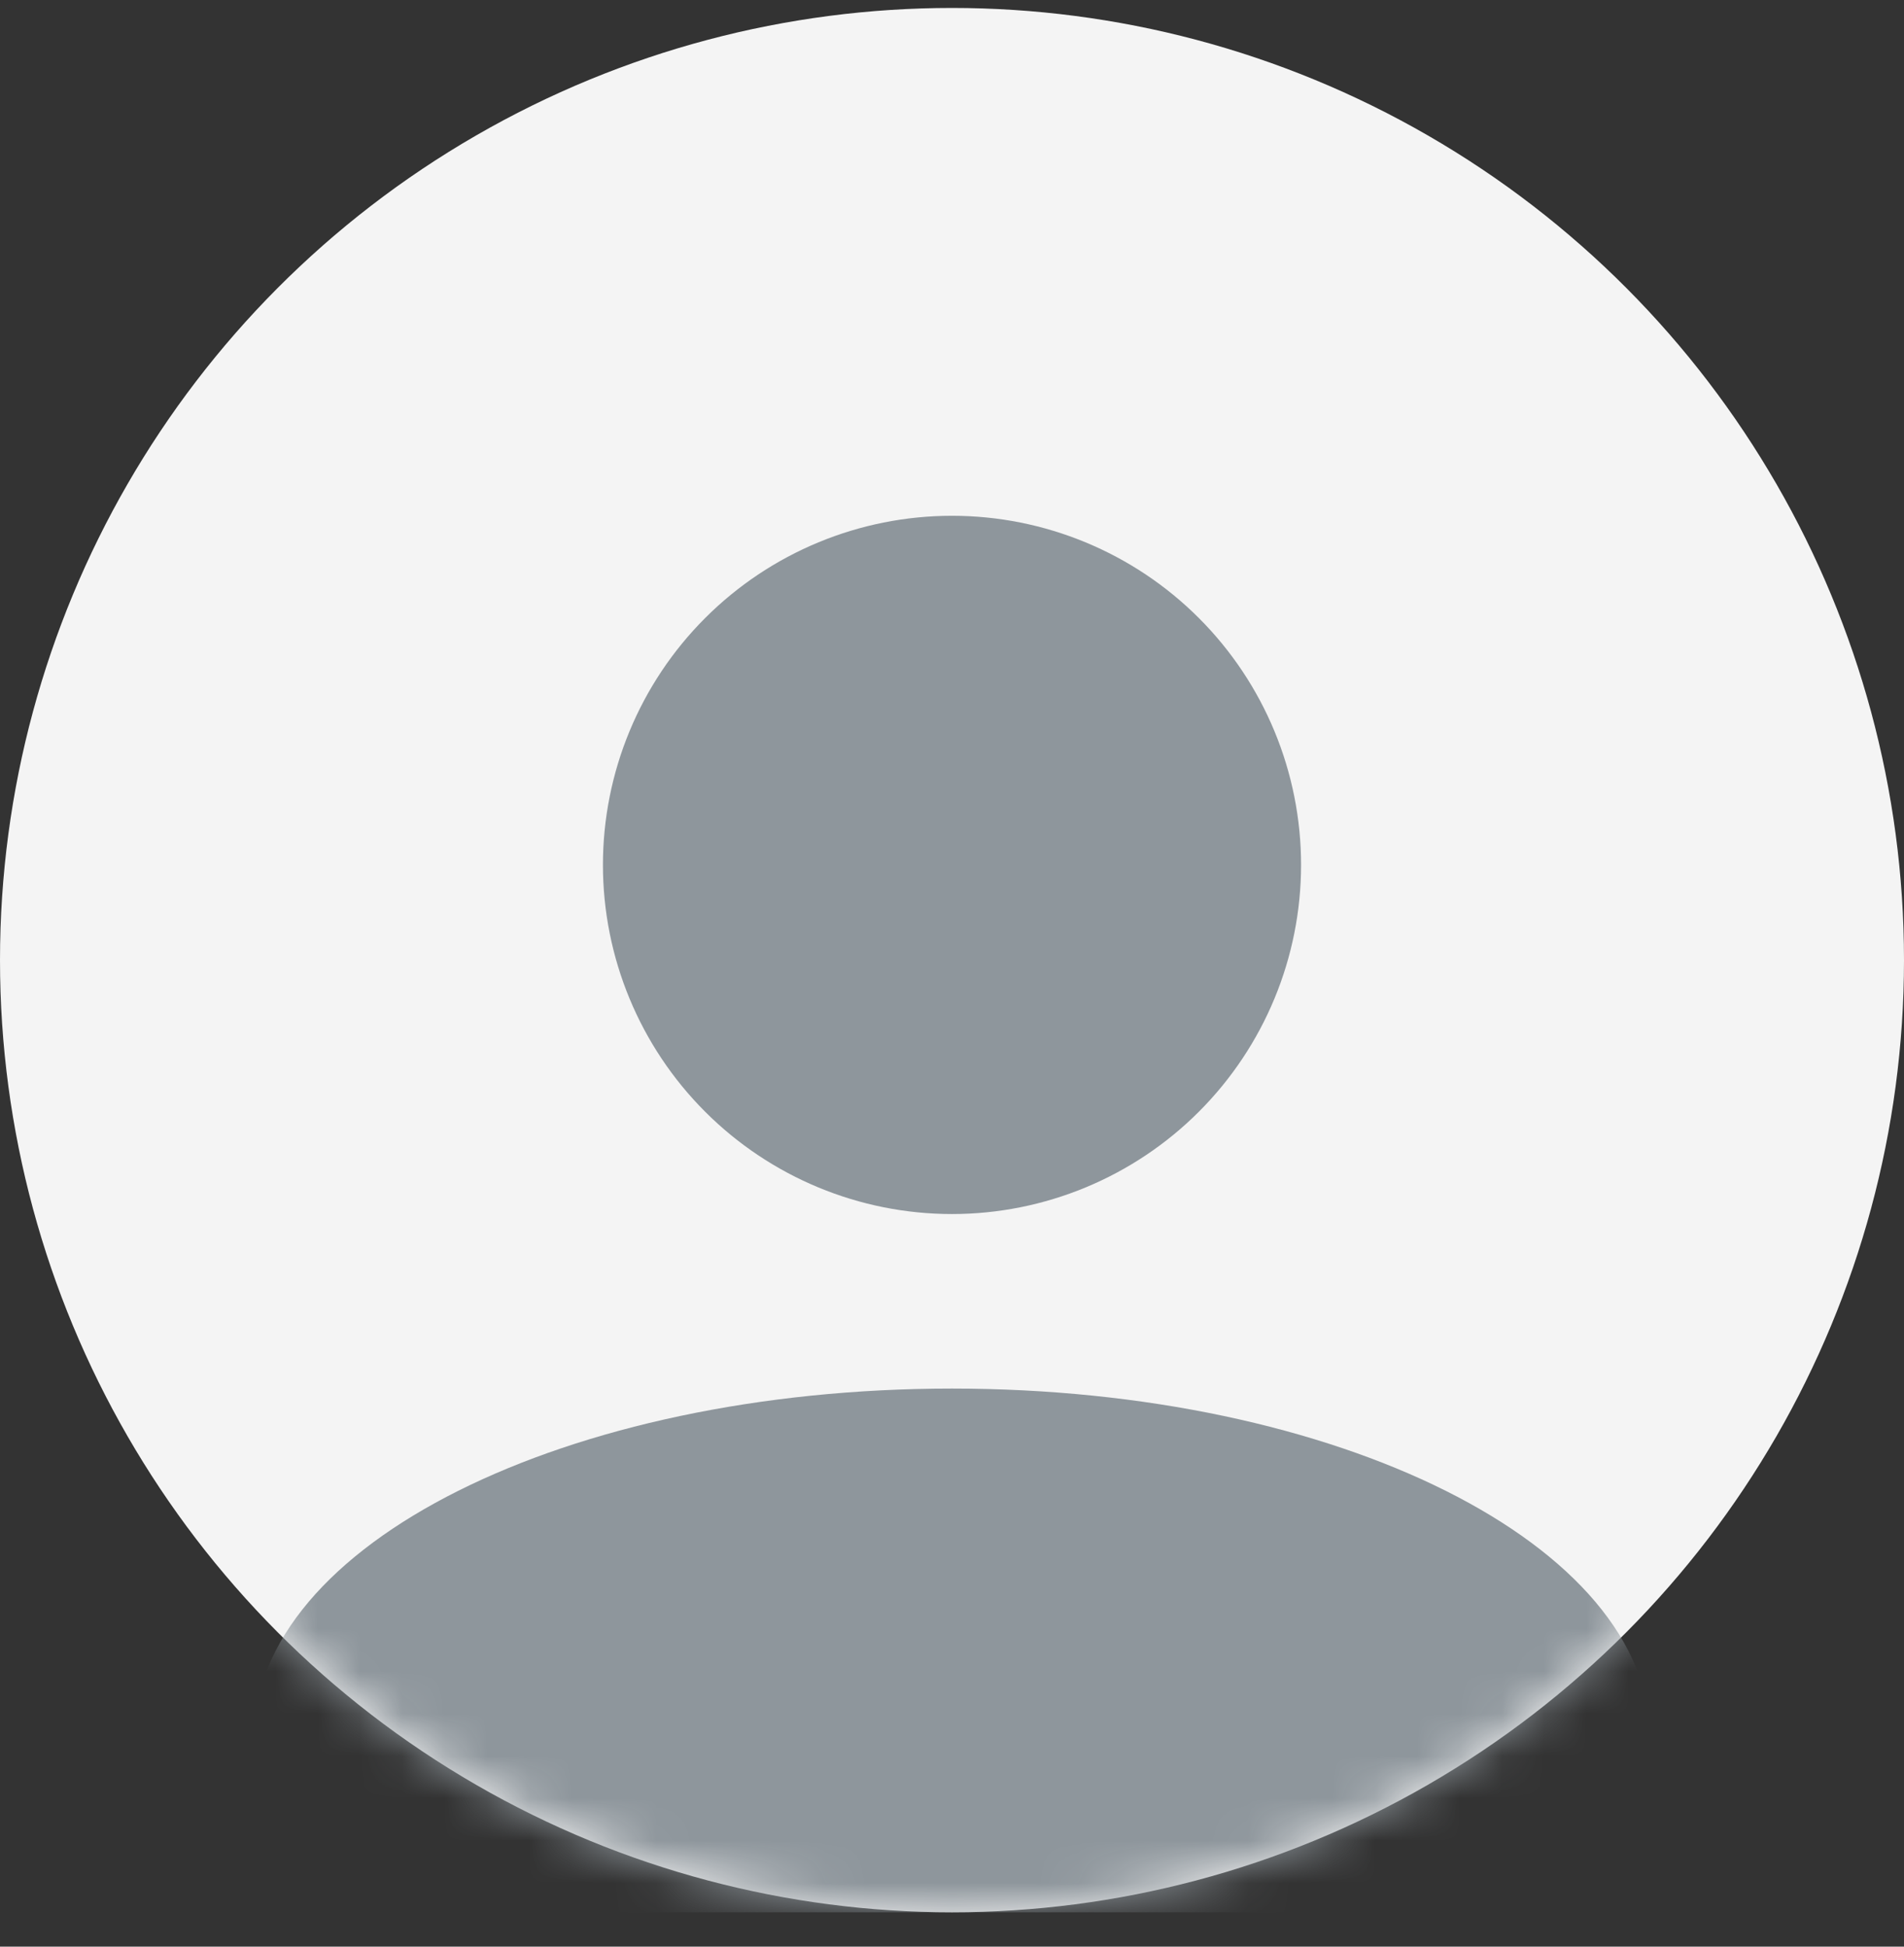
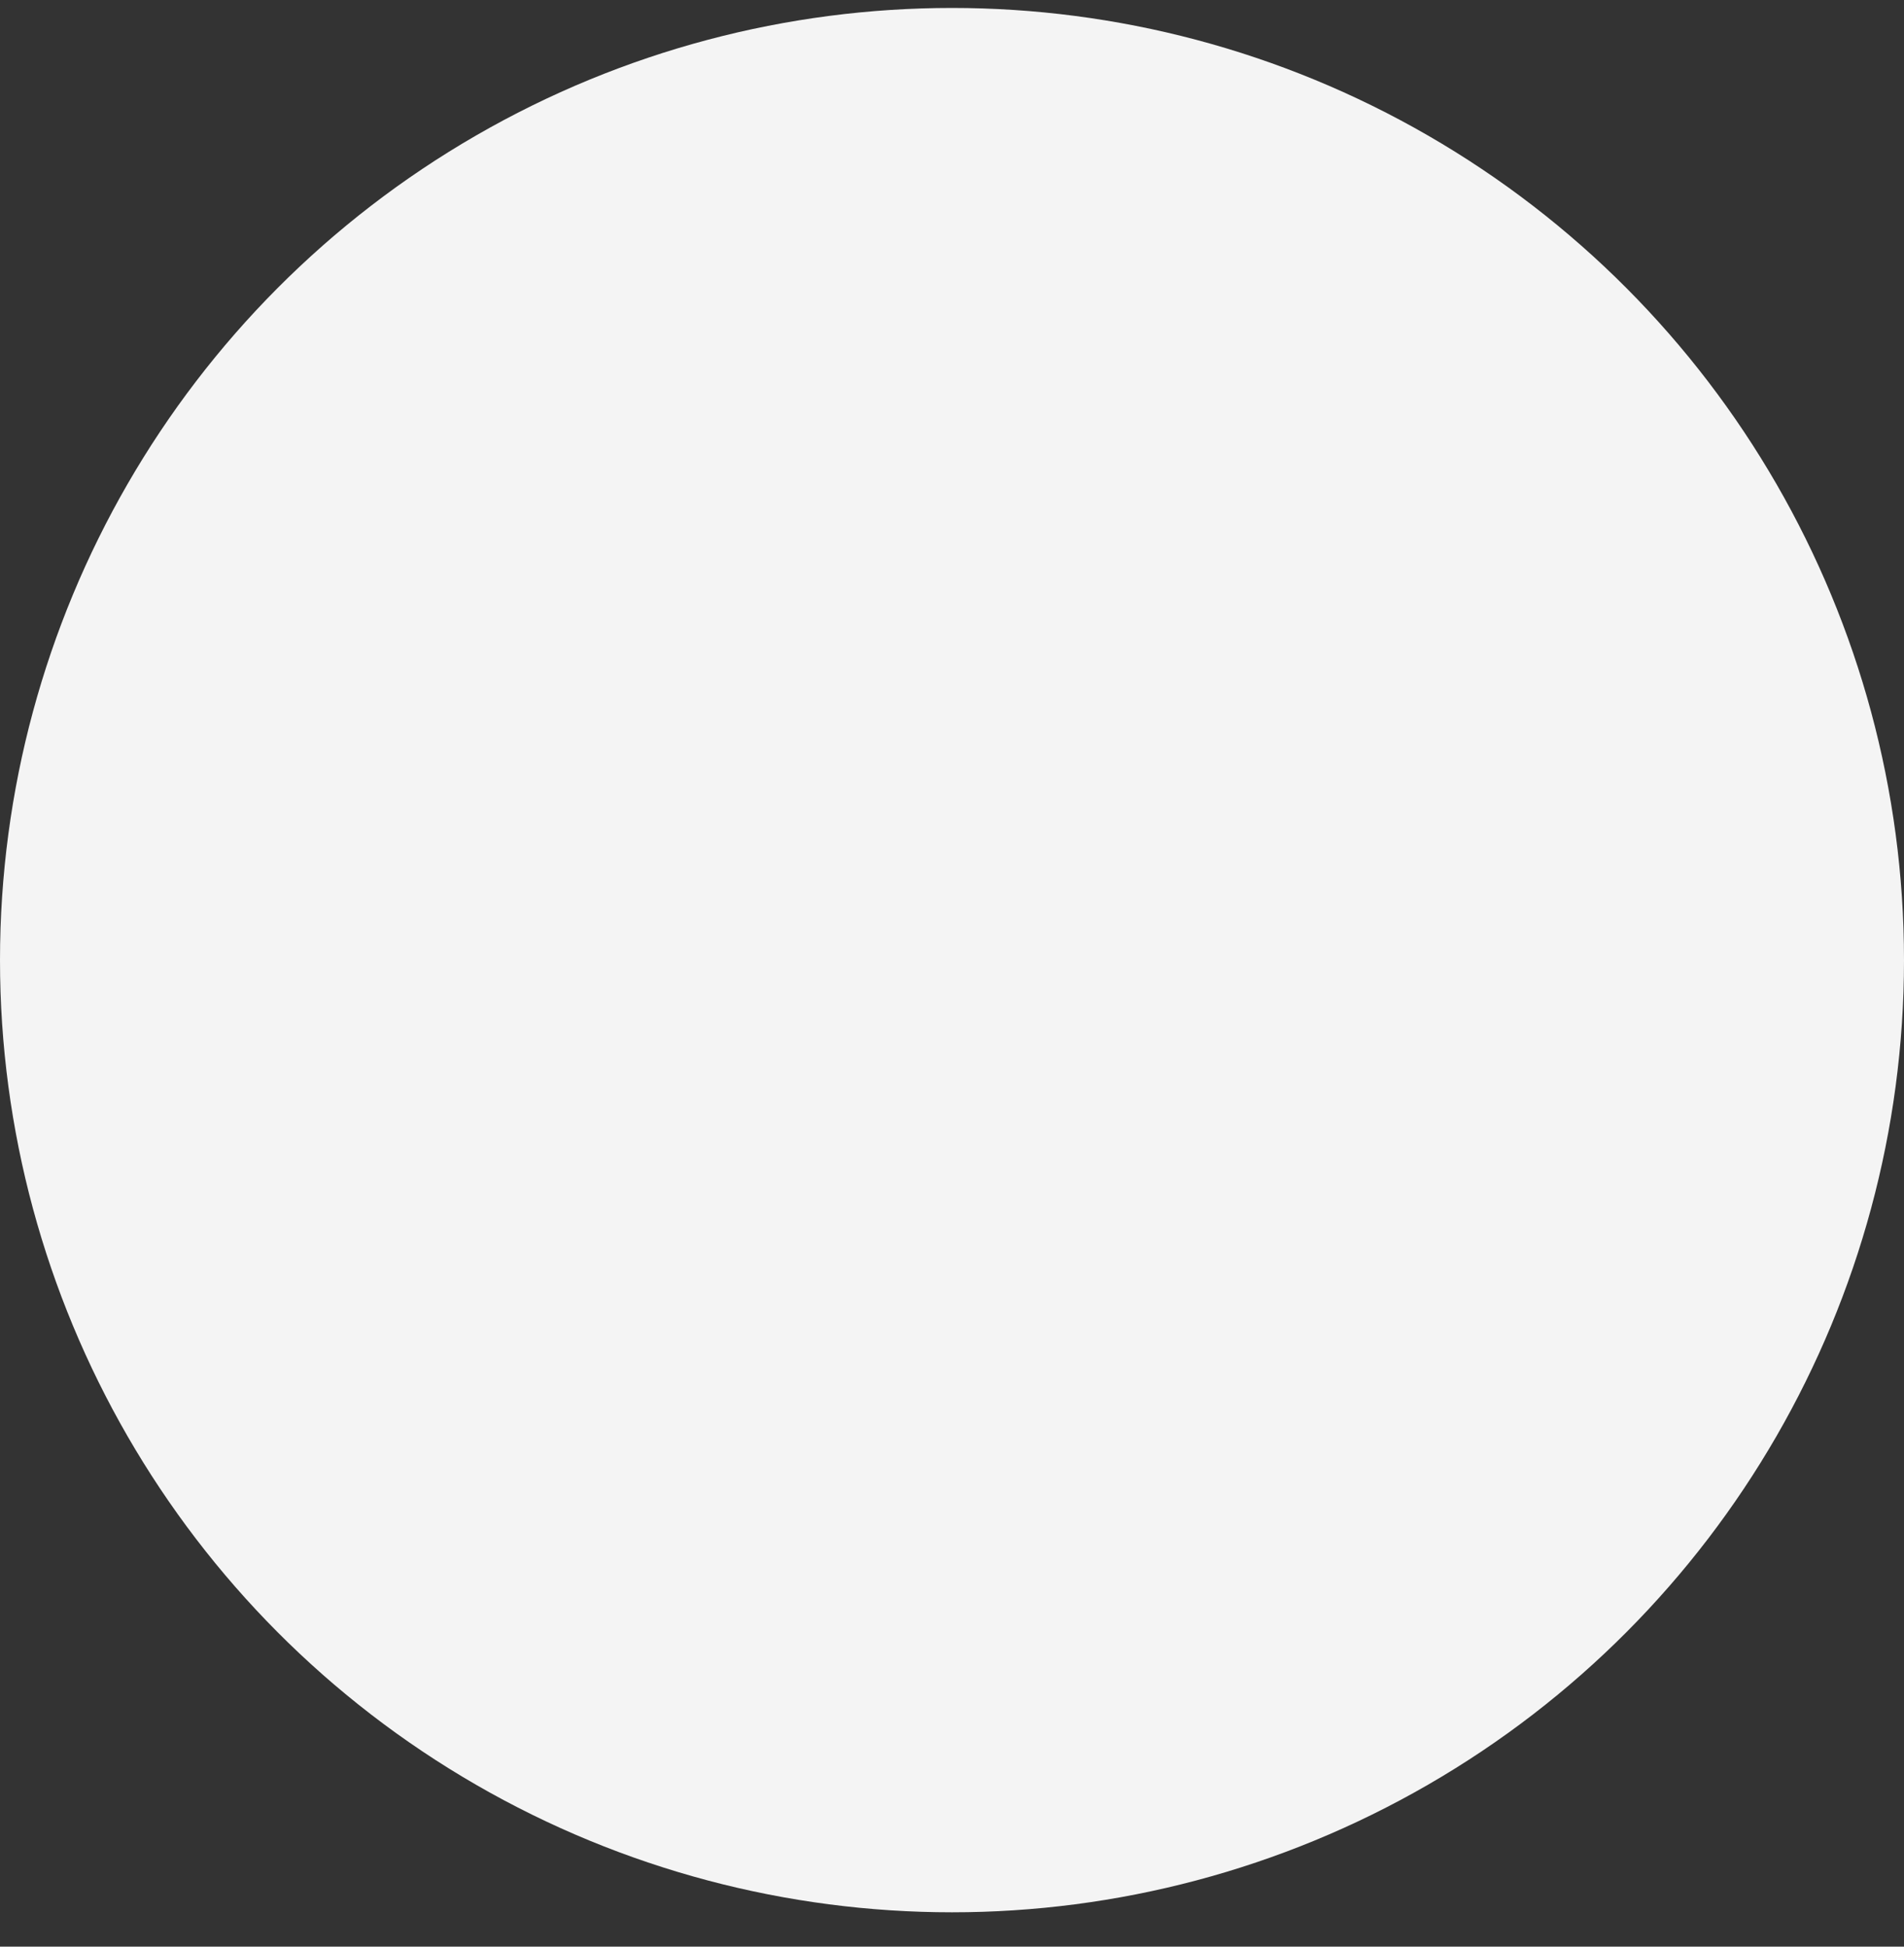
<svg xmlns="http://www.w3.org/2000/svg" width="45" height="46" viewBox="0 0 45 46" fill="none">
  <rect x="0" y="0" width="45" height="46" fill="#333333" stroke="none" />
  <circle cx="22.5" cy="22.688" r="22.5" fill="#F4F4F4" />
  <mask id="mask0_1371_156769" style="mask-type:alpha" maskUnits="userSpaceOnUse" x="0" y="0" width="45" height="46">
-     <circle cx="22.5" cy="22.688" r="22.5" fill="#D9D9D9" />
-   </mask>
+     </mask>
  <g mask="url(#mask0_1371_156769)">
-     <path d="M22.5 12.188C24.688 12.188 26.787 13.057 28.334 14.604C29.881 16.151 30.75 18.25 30.75 20.438C30.75 22.625 29.881 24.724 28.334 26.271C26.787 27.818 24.688 28.688 22.5 28.688C20.312 28.688 18.213 27.818 16.666 26.271C15.119 24.724 14.25 22.625 14.25 20.438C14.25 18.25 15.119 16.151 16.666 14.604C18.213 13.057 20.312 12.188 22.5 12.188ZM22.5 32.812C31.616 32.812 39 36.504 39 41.062V45.188H6V41.062C6 36.504 13.384 32.812 22.5 32.812Z" fill="#8E969C" />
+     <path d="M22.5 12.188C24.688 12.188 26.787 13.057 28.334 14.604C29.881 16.151 30.75 18.25 30.75 20.438C30.75 22.625 29.881 24.724 28.334 26.271C26.787 27.818 24.688 28.688 22.5 28.688C20.312 28.688 18.213 27.818 16.666 26.271C15.119 24.724 14.25 22.625 14.25 20.438C14.25 18.25 15.119 16.151 16.666 14.604C18.213 13.057 20.312 12.188 22.5 12.188ZM22.5 32.812V45.188H6V41.062C6 36.504 13.384 32.812 22.5 32.812Z" fill="#8E969C" />
  </g>
</svg>